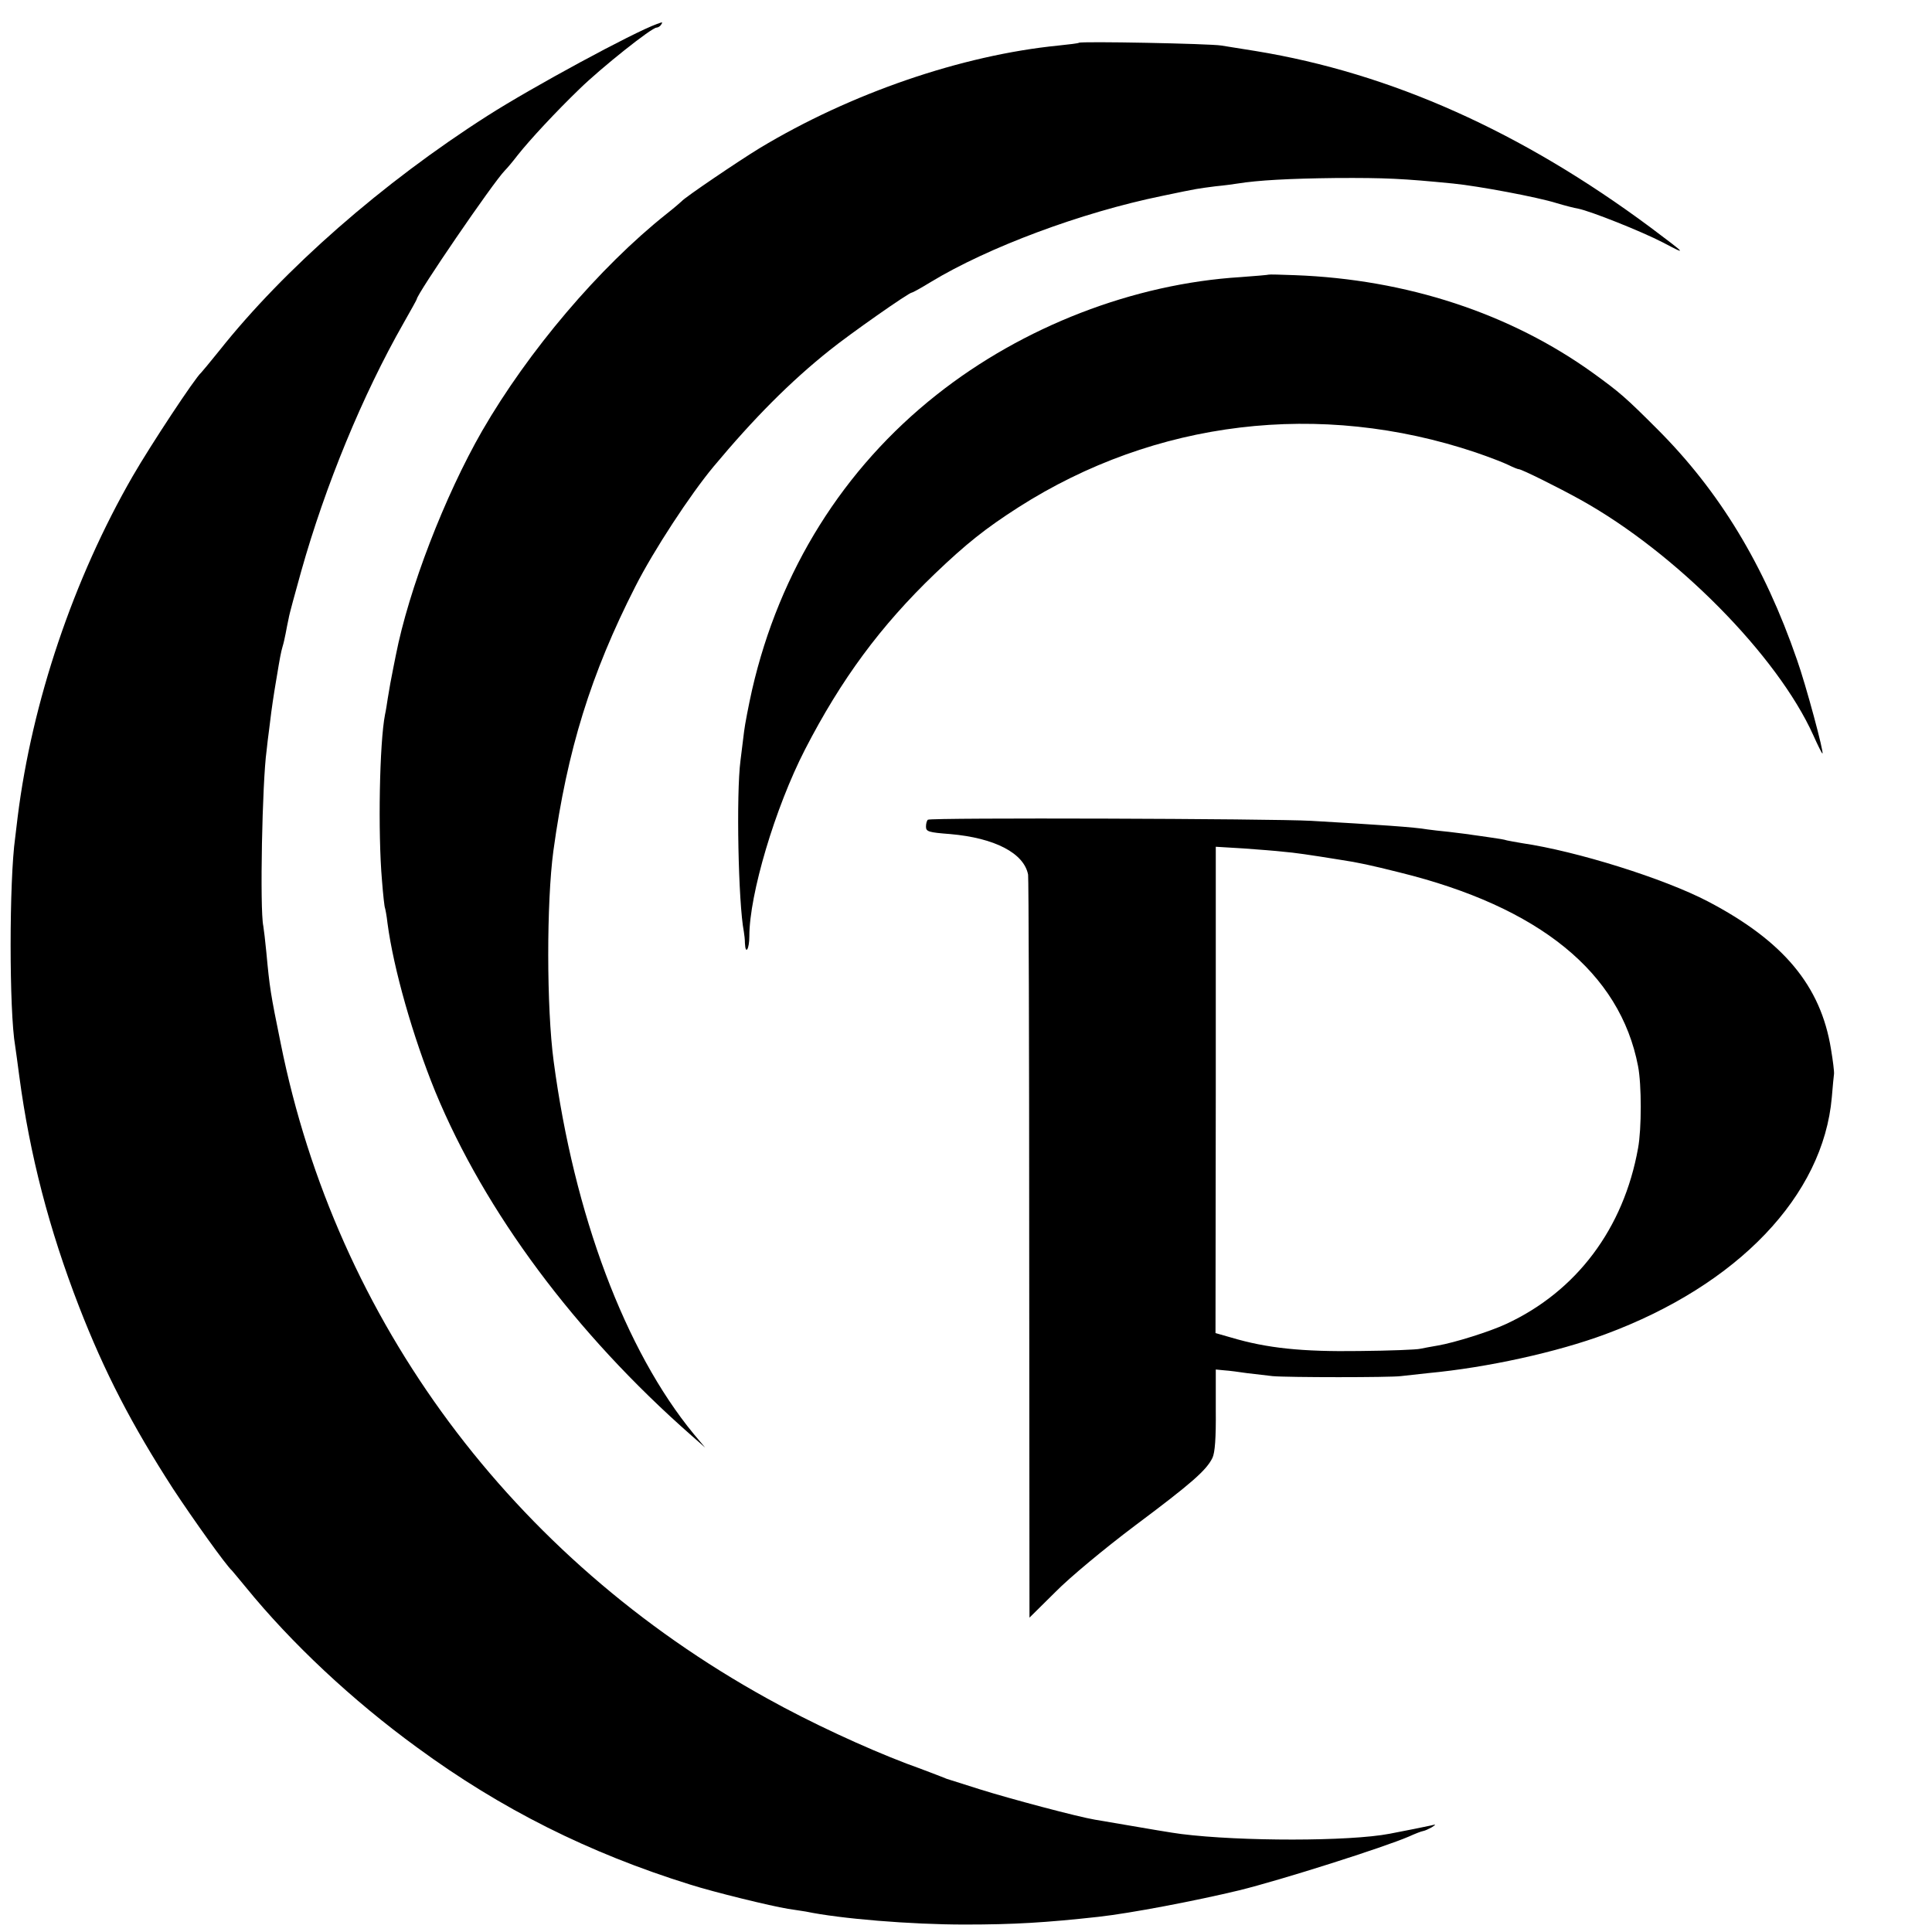
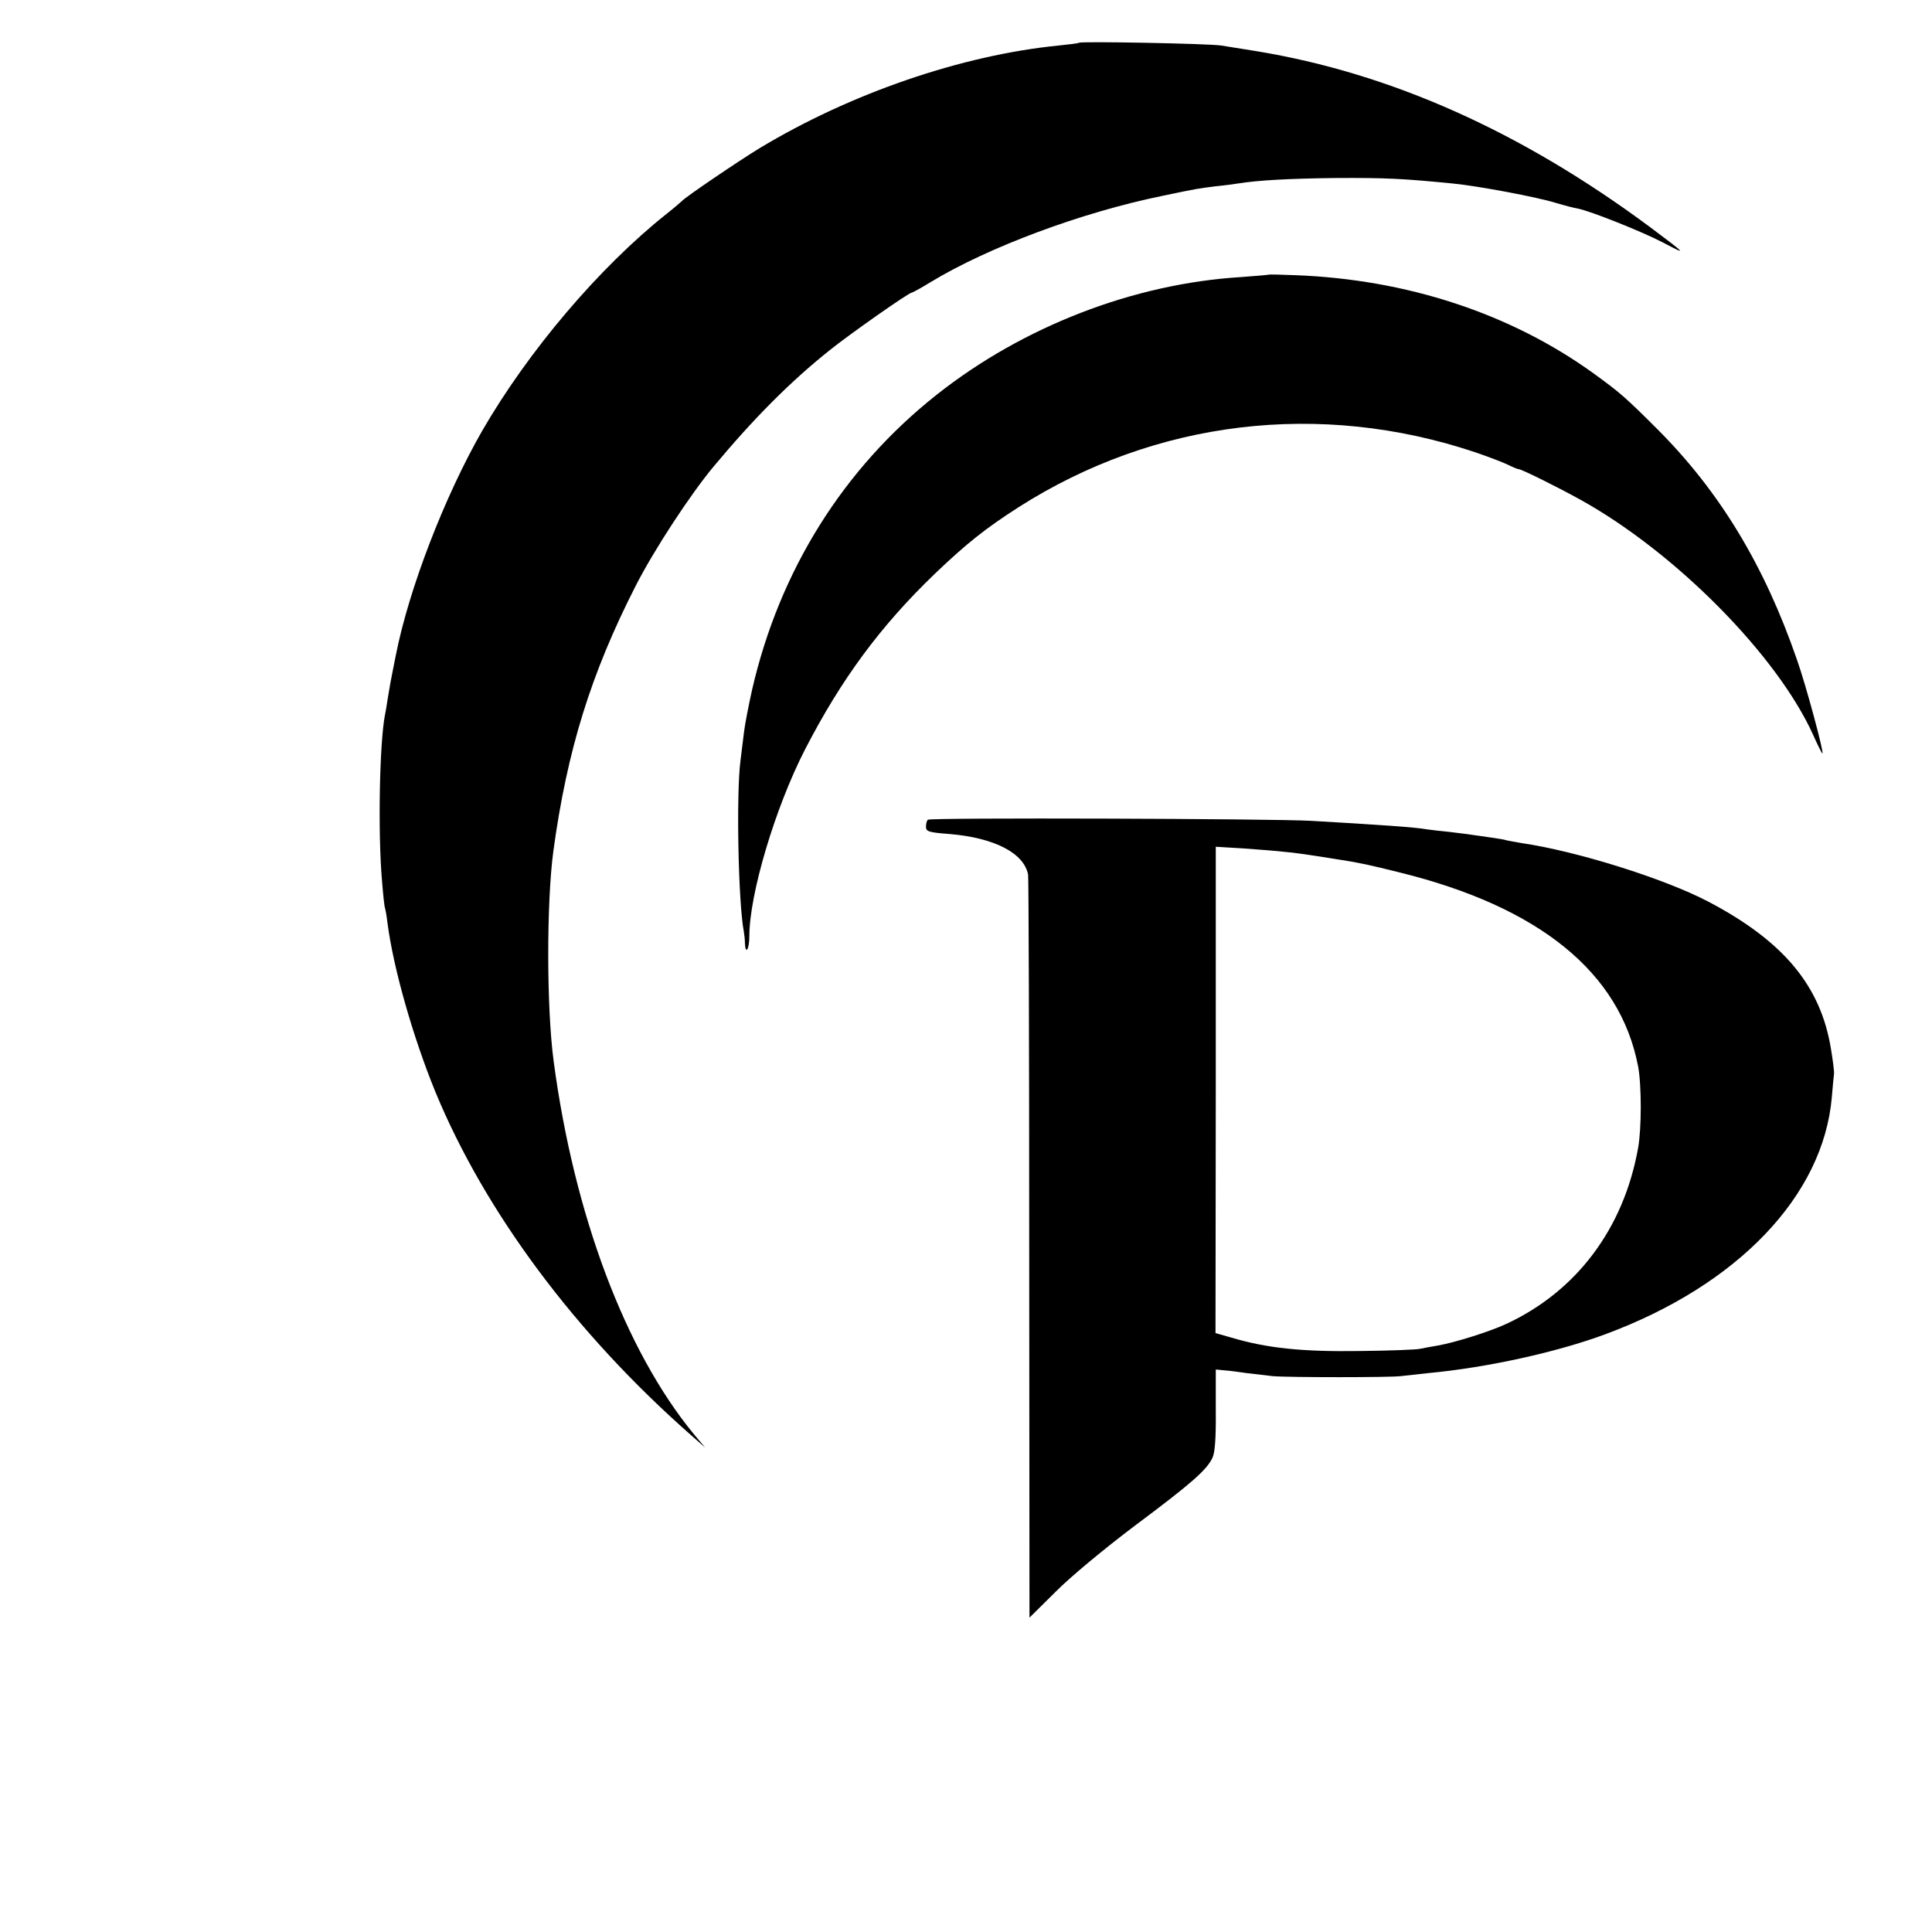
<svg xmlns="http://www.w3.org/2000/svg" version="1.0" width="700pt" height="700pt" viewBox="0 0 700 700" preserveAspectRatio="xMidYMid meet">
  <g transform="translate(0,700) scale(0.1,-0.1)" fill="#000000" stroke="none">
-     <path d="M2380 6913 c-86 -31 -452 -229 -613 -332 -381 -243 -738 -556 -972 -851 -33 -41 -63 -77 -66 -80 -21 -17 -184 -264 -248 -375 -215 -373 -365 -818 -417 -1235 -3 -25 -7 -58 -9 -75 -22 -156 -22 -630 0 -755 2 -14 9 -63 15 -110 38 -285 108 -554 216 -833 93 -240 192 -430 341 -661 71 -108 193 -279 213 -296 3 -3 25 -30 50 -60 166 -204 387 -411 622 -582 304 -223 622 -382 988 -496 88 -28 293 -78 355 -88 28 -4 57 -9 65 -10 124 -26 380 -47 575 -47 179 0 294 7 485 28 117 13 352 58 510 96 154 38 525 156 615 195 22 10 45 19 52 20 6 1 19 7 30 13 17 11 17 12 -2 7 -18 -4 -97 -20 -150 -30 -146 -28 -540 -28 -755 -1 -38 5 -91 14 -313 52 -61 10 -309 76 -417 110 -63 20 -117 37 -120 38 -3 1 -12 5 -20 8 -8 3 -64 25 -125 47 -152 58 -347 148 -505 236 -925 511 -1561 1367 -1763 2374 -37 181 -40 201 -52 330 -4 41 -9 84 -11 95 -13 60 -4 523 12 636 2 20 6 54 9 75 4 36 11 89 19 139 2 11 6 38 10 60 9 55 14 83 20 103 3 9 8 31 11 47 3 17 8 41 11 55 2 14 23 90 45 169 88 313 223 640 371 900 26 46 48 85 48 87 0 18 276 422 319 466 9 9 30 34 46 55 45 57 140 159 225 241 79 77 261 222 279 222 5 0 13 5 16 10 7 11 7 11 -15 3z" />
    <path d="M3909 6845 c-2 -2 -35 -6 -74 -10 -351 -35 -753 -173 -1083 -372 -74 -45 -272 -179 -282 -192 -3 -3 -27 -24 -55 -46 -244 -194 -501 -497 -668 -786 -136 -237 -266 -574 -313 -814 -2 -11 -6 -31 -9 -45 -8 -40 -14 -72 -20 -110 -3 -20 -7 -46 -10 -59 -20 -102 -26 -429 -11 -601 4 -52 9 -97 11 -100 1 -3 6 -27 9 -55 22 -166 92 -411 173 -610 180 -436 507 -876 928 -1246 l50 -44 -42 50 c-248 302 -433 794 -507 1350 -26 194 -26 576 -1 762 50 365 136 642 297 958 67 132 199 333 283 434 146 175 278 308 421 422 72 58 287 209 298 209 3 0 34 17 68 38 208 126 545 252 838 312 138 29 127 26 194 35 32 3 68 8 80 10 75 12 186 18 356 20 181 1 242 -2 425 -20 91 -9 305 -49 375 -71 30 -9 65 -18 78 -20 45 -9 229 -82 308 -123 89 -47 86 -44 -46 55 -467 347 -941 559 -1430 639 -47 7 -103 17 -125 20 -43 7 -510 16 -516 10z" />
    <path d="M4597 6005 c-1 -1 -47 -5 -102 -9 -388 -24 -789 -179 -1101 -426 -339 -268 -570 -638 -669 -1069 -13 -58 -26 -126 -29 -151 -3 -25 -9 -72 -13 -105 -16 -122 -8 -517 12 -620 2 -11 4 -30 4 -42 2 -45 16 -22 16 25 0 151 93 465 202 677 131 254 273 447 471 637 113 108 182 163 302 240 495 316 1093 388 1656 199 50 -17 104 -38 120 -46 16 -8 33 -15 37 -15 10 0 143 -66 224 -111 344 -191 713 -564 843 -853 16 -36 31 -66 33 -66 7 0 -60 249 -92 339 -119 345 -282 612 -506 836 -116 116 -136 133 -231 202 -302 218 -678 341 -1082 356 -50 2 -93 3 -95 2z" />
    <path d="M3362 4030 c-4 -3 -7 -14 -7 -25 0 -18 9 -21 88 -27 161 -14 267 -69 282 -147 2 -9 4 -618 4 -1354 l1 -1338 94 93 c52 53 180 159 289 241 206 154 258 200 280 245 9 19 13 71 12 174 l0 146 31 -3 c17 -1 54 -6 81 -10 27 -3 69 -8 94 -11 57 -5 425 -5 464 0 17 2 62 7 100 11 214 20 467 76 642 141 480 178 789 502 820 858 3 39 7 77 8 85 1 8 -4 49 -11 90 -37 230 -173 392 -446 535 -159 83 -475 182 -673 211 -22 4 -47 8 -55 10 -8 3 -33 7 -55 10 -22 3 -53 8 -70 10 -16 3 -55 7 -85 11 -30 3 -66 7 -79 9 -44 8 -178 17 -421 31 -143 8 -1379 12 -1388 4z m1288 -116 c38 -3 94 -11 205 -29 67 -10 112 -20 216 -46 507 -125 799 -363 864 -702 13 -67 13 -227 0 -297 -52 -291 -223 -519 -478 -637 -60 -28 -188 -68 -247 -78 -25 -4 -54 -10 -65 -12 -11 -3 -110 -7 -220 -8 -207 -3 -334 10 -465 49 l-56 16 1 881 0 881 100 -6 c55 -4 120 -9 145 -12z" />
  </g>
</svg>